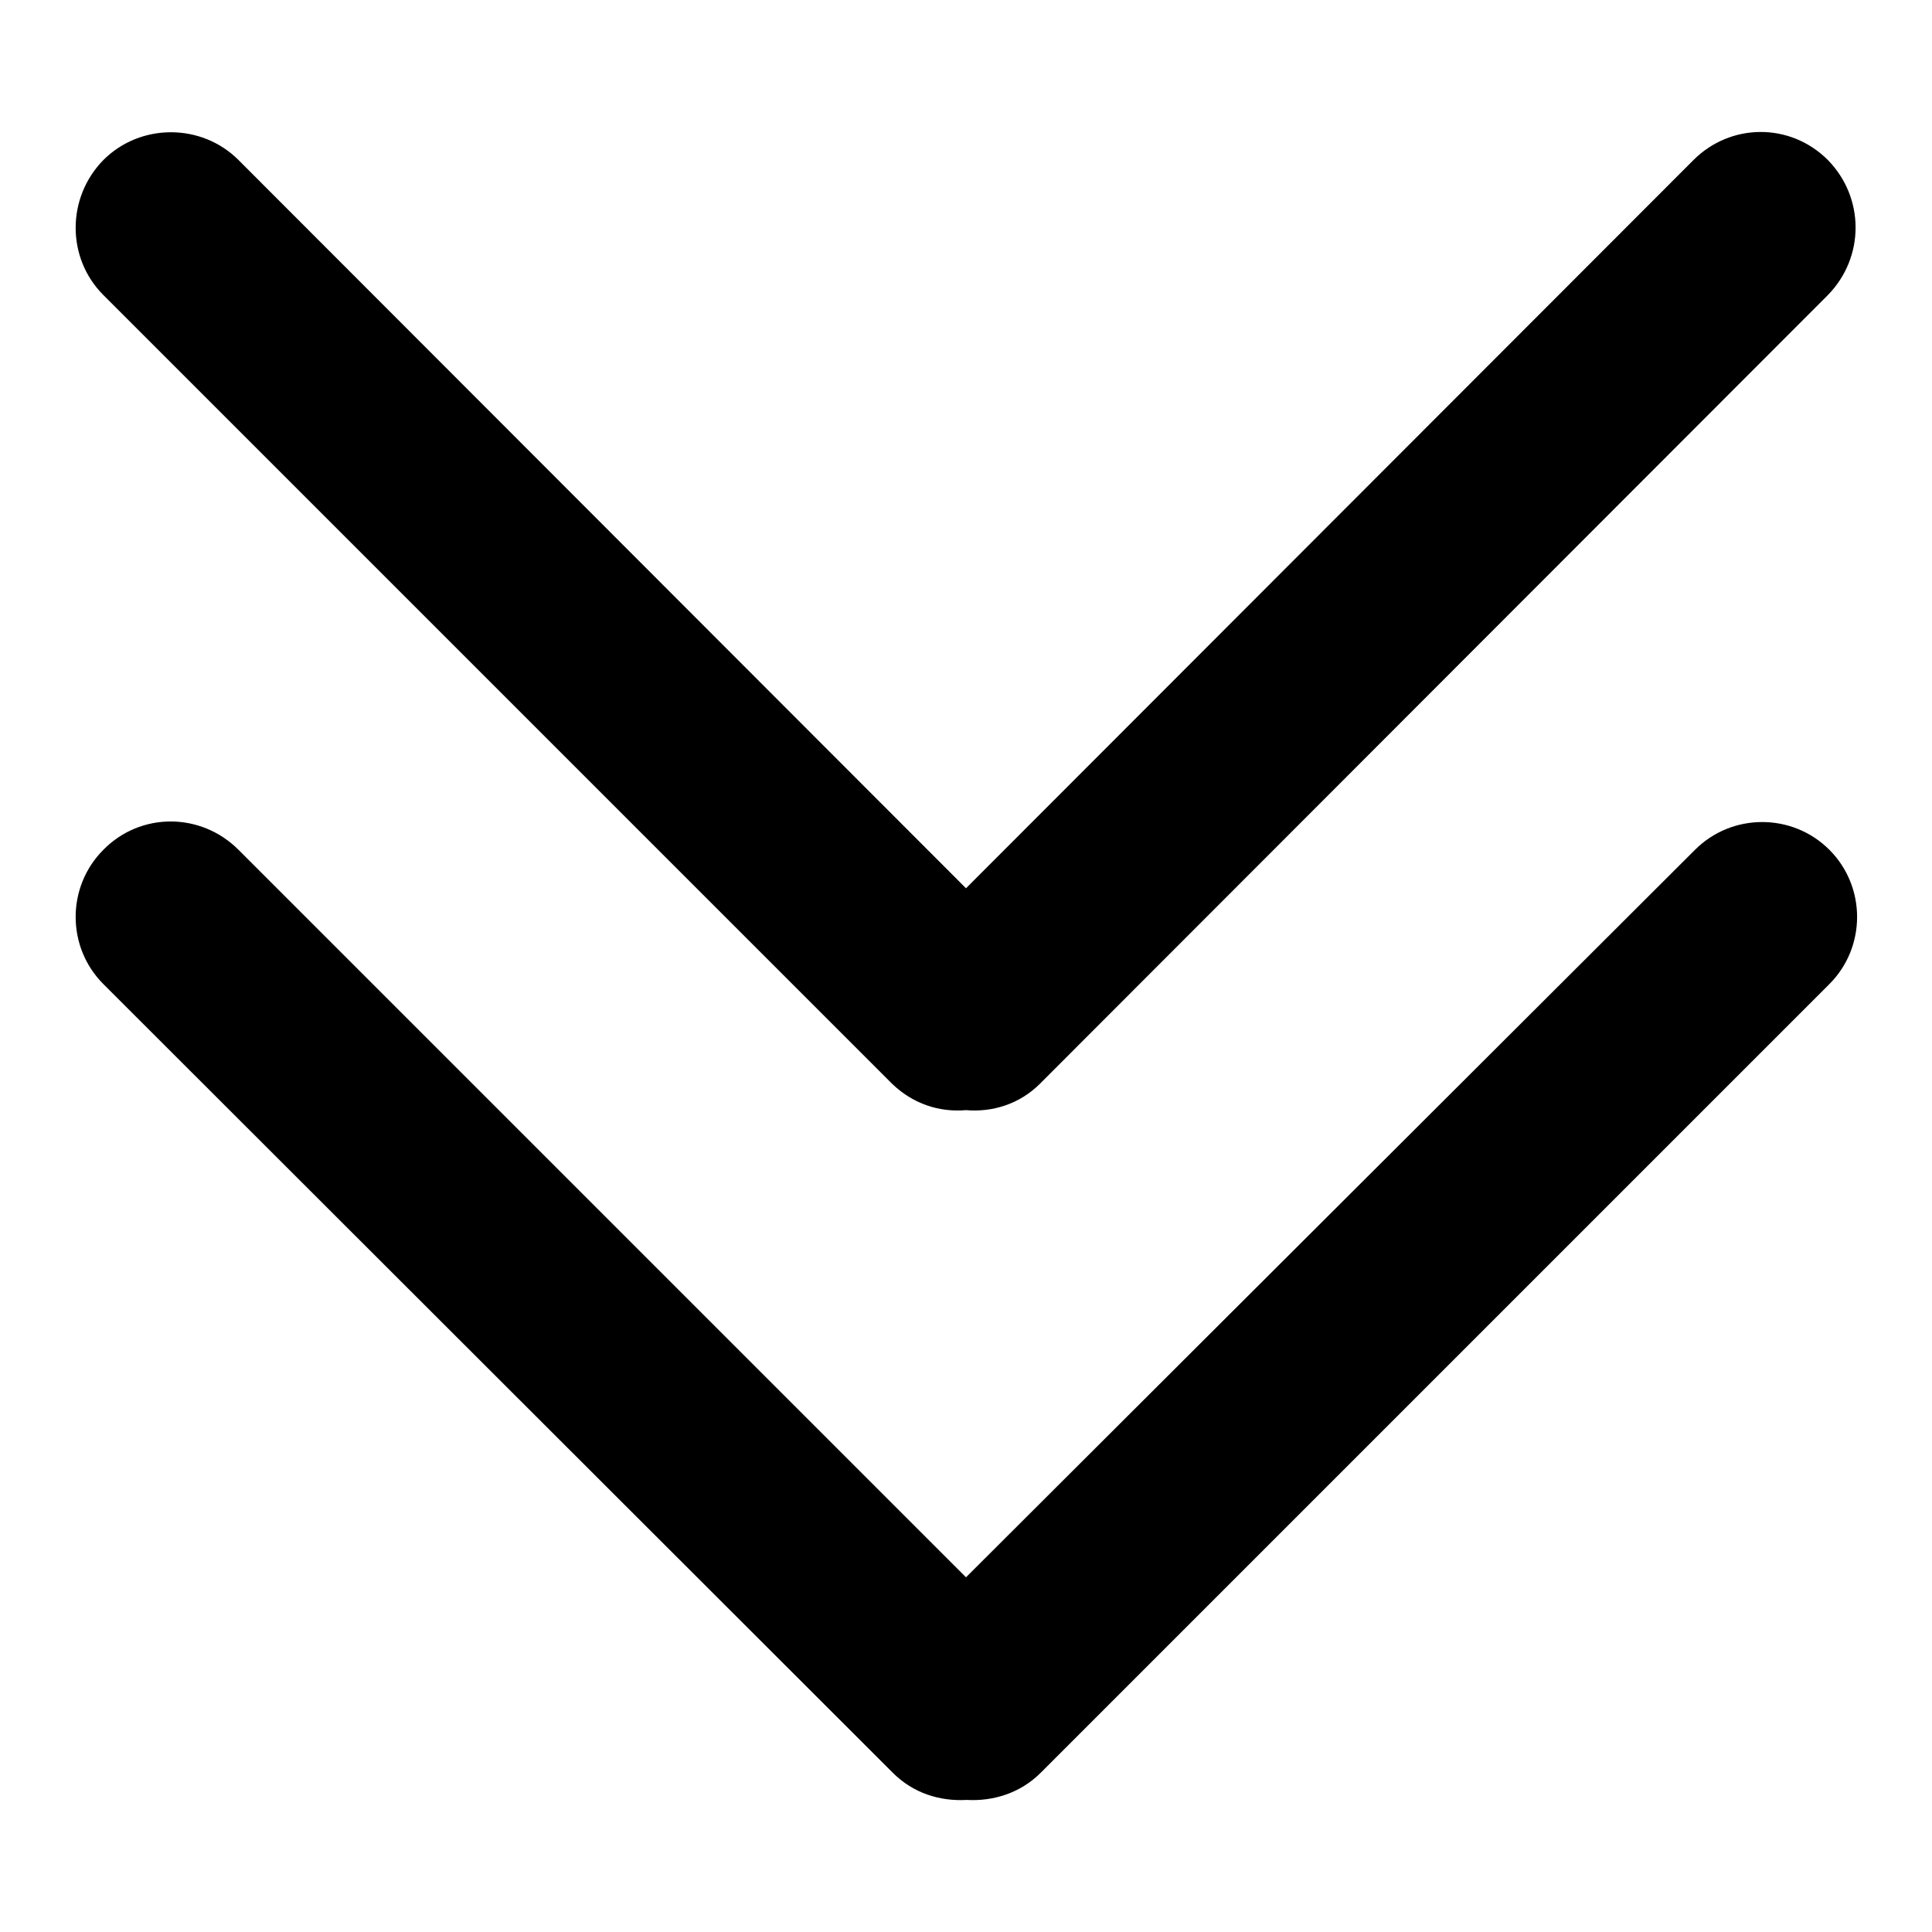
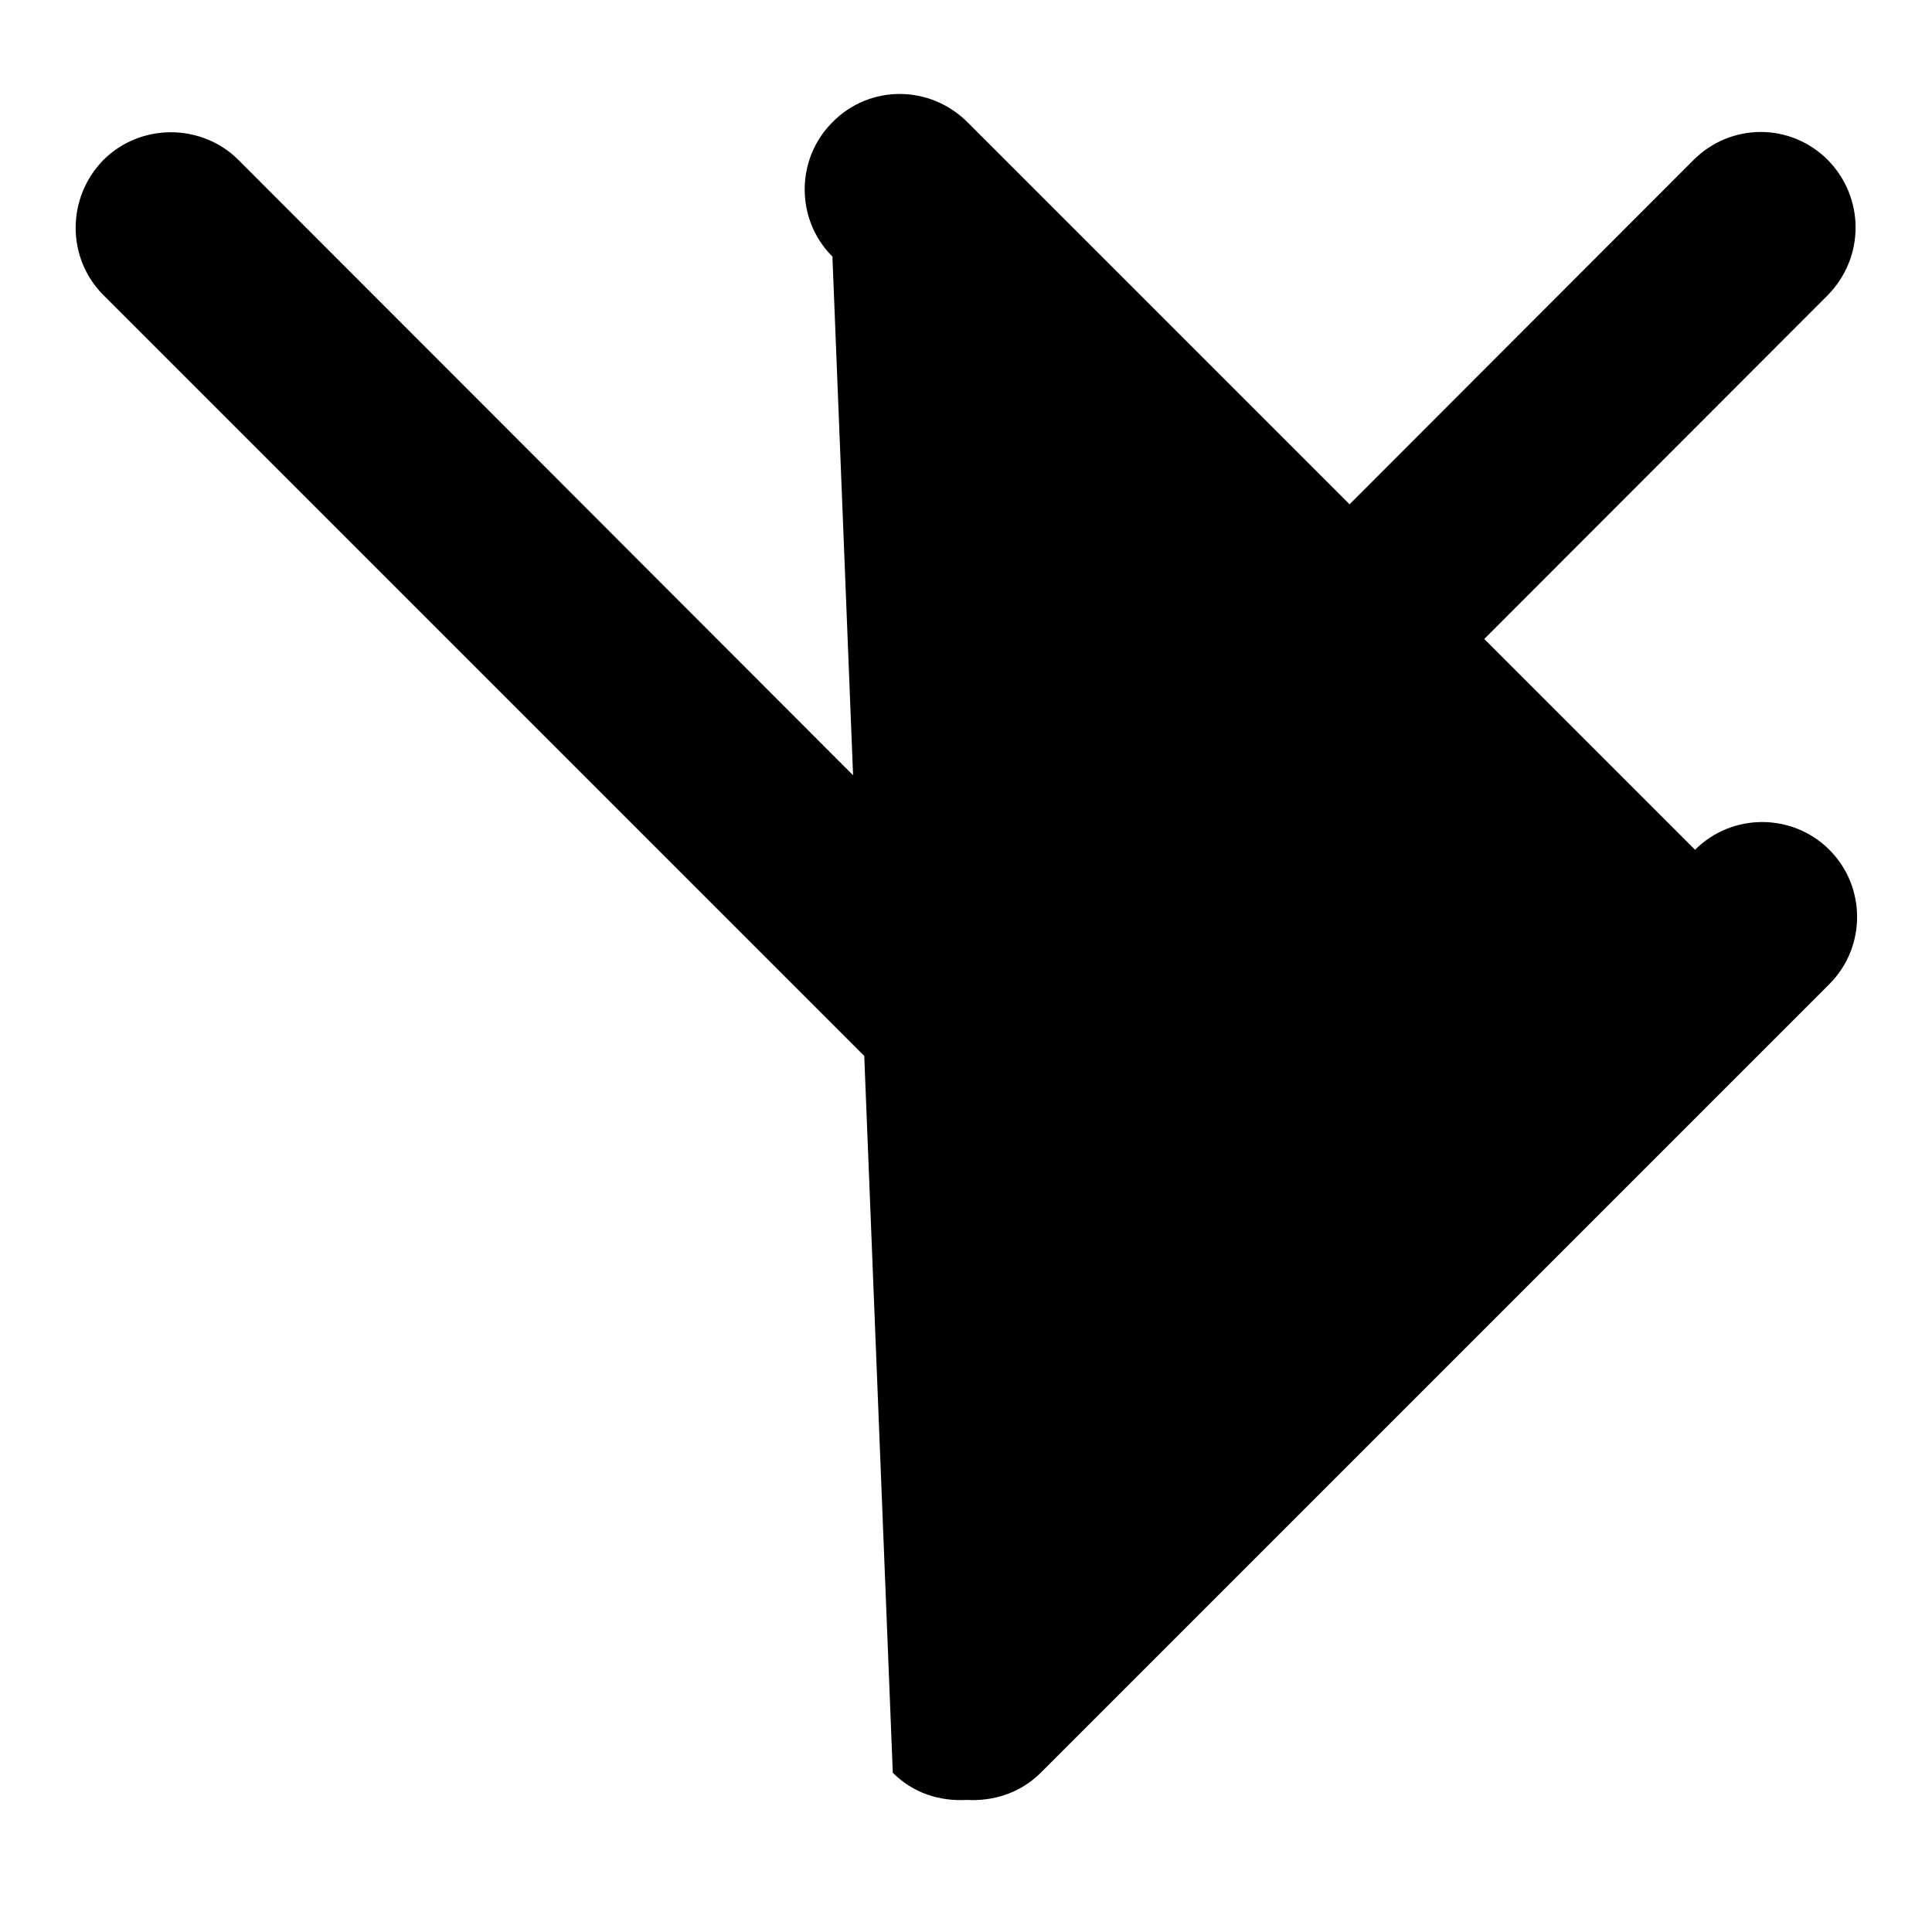
<svg xmlns="http://www.w3.org/2000/svg" version="1.1" x="0px" y="0px" viewBox="0 0 256 256" enable-background="new 0 0 256 256" xml:space="preserve">
  <g>
    <g>
-       <path fill="#000000" d="M118.3,234.9L118.3,234.9L118.3,234.9c2.7,2.7,6.2,3.8,9.8,3.6c3.5,0.2,7.1-0.9,9.8-3.6l104.5-104.5c4.9-4.9,4.9-12.9,0-17.8c-4.9-4.9-12.9-4.9-17.8,0L128,209l-96.4-96.4c-5-5-13-5-17.9,0c-4.9,4.9-4.9,12.9,0,17.8L118.3,234.9L118.3,234.9z M128,147.1L128,147.1L128,147.1c3.5,0.3,7.1-0.8,9.8-3.5L242.2,39.1c4.9-5,4.9-12.9,0-17.9c-5-5-12.9-4.9-17.8,0L128,117.7L31.6,21.2c-4.9-4.9-13-4.9-17.9,0c-4.9,5-4.9,13,0,17.9l104.5,104.5C121,146.3,124.5,147.4,128,147.1L128,147.1z" />
+       <path fill="#000000" d="M118.3,234.9L118.3,234.9L118.3,234.9c2.7,2.7,6.2,3.8,9.8,3.6c3.5,0.2,7.1-0.9,9.8-3.6l104.5-104.5c4.9-4.9,4.9-12.9,0-17.8c-4.9-4.9-12.9-4.9-17.8,0l-96.4-96.4c-5-5-13-5-17.9,0c-4.9,4.9-4.9,12.9,0,17.8L118.3,234.9L118.3,234.9z M128,147.1L128,147.1L128,147.1c3.5,0.3,7.1-0.8,9.8-3.5L242.2,39.1c4.9-5,4.9-12.9,0-17.9c-5-5-12.9-4.9-17.8,0L128,117.7L31.6,21.2c-4.9-4.9-13-4.9-17.9,0c-4.9,5-4.9,13,0,17.9l104.5,104.5C121,146.3,124.5,147.4,128,147.1L128,147.1z" />
    </g>
  </g>
</svg>